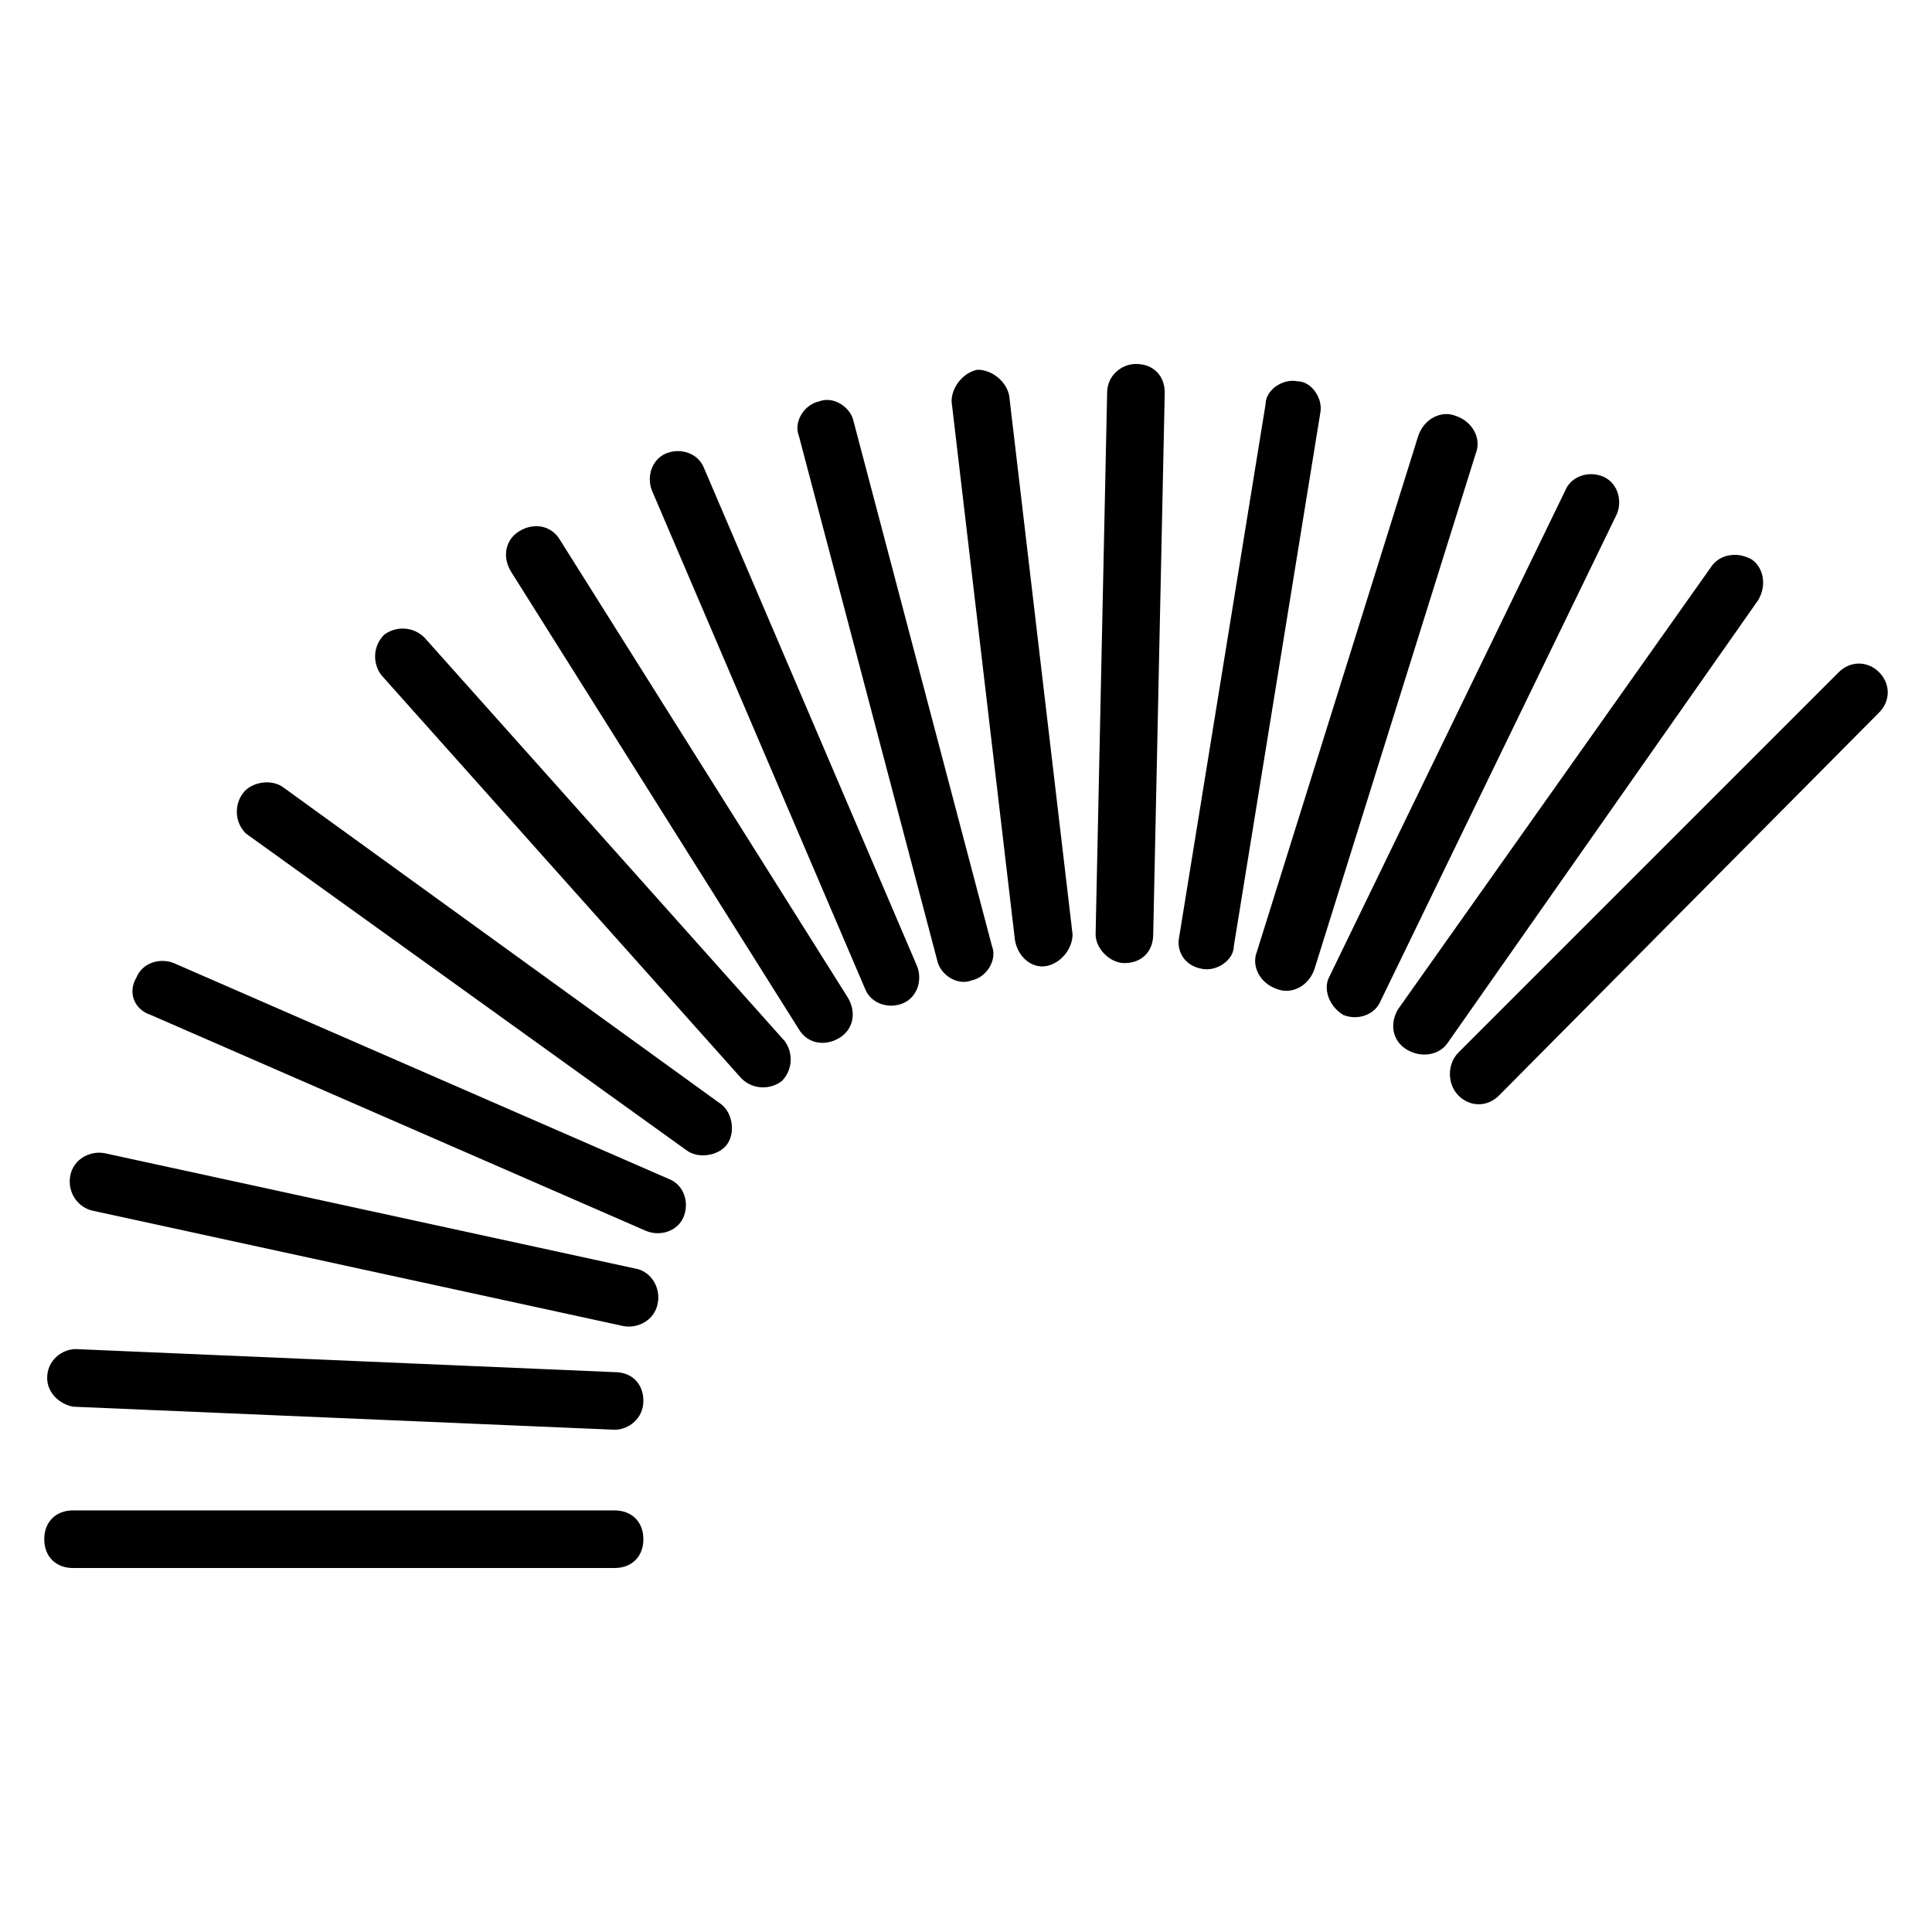
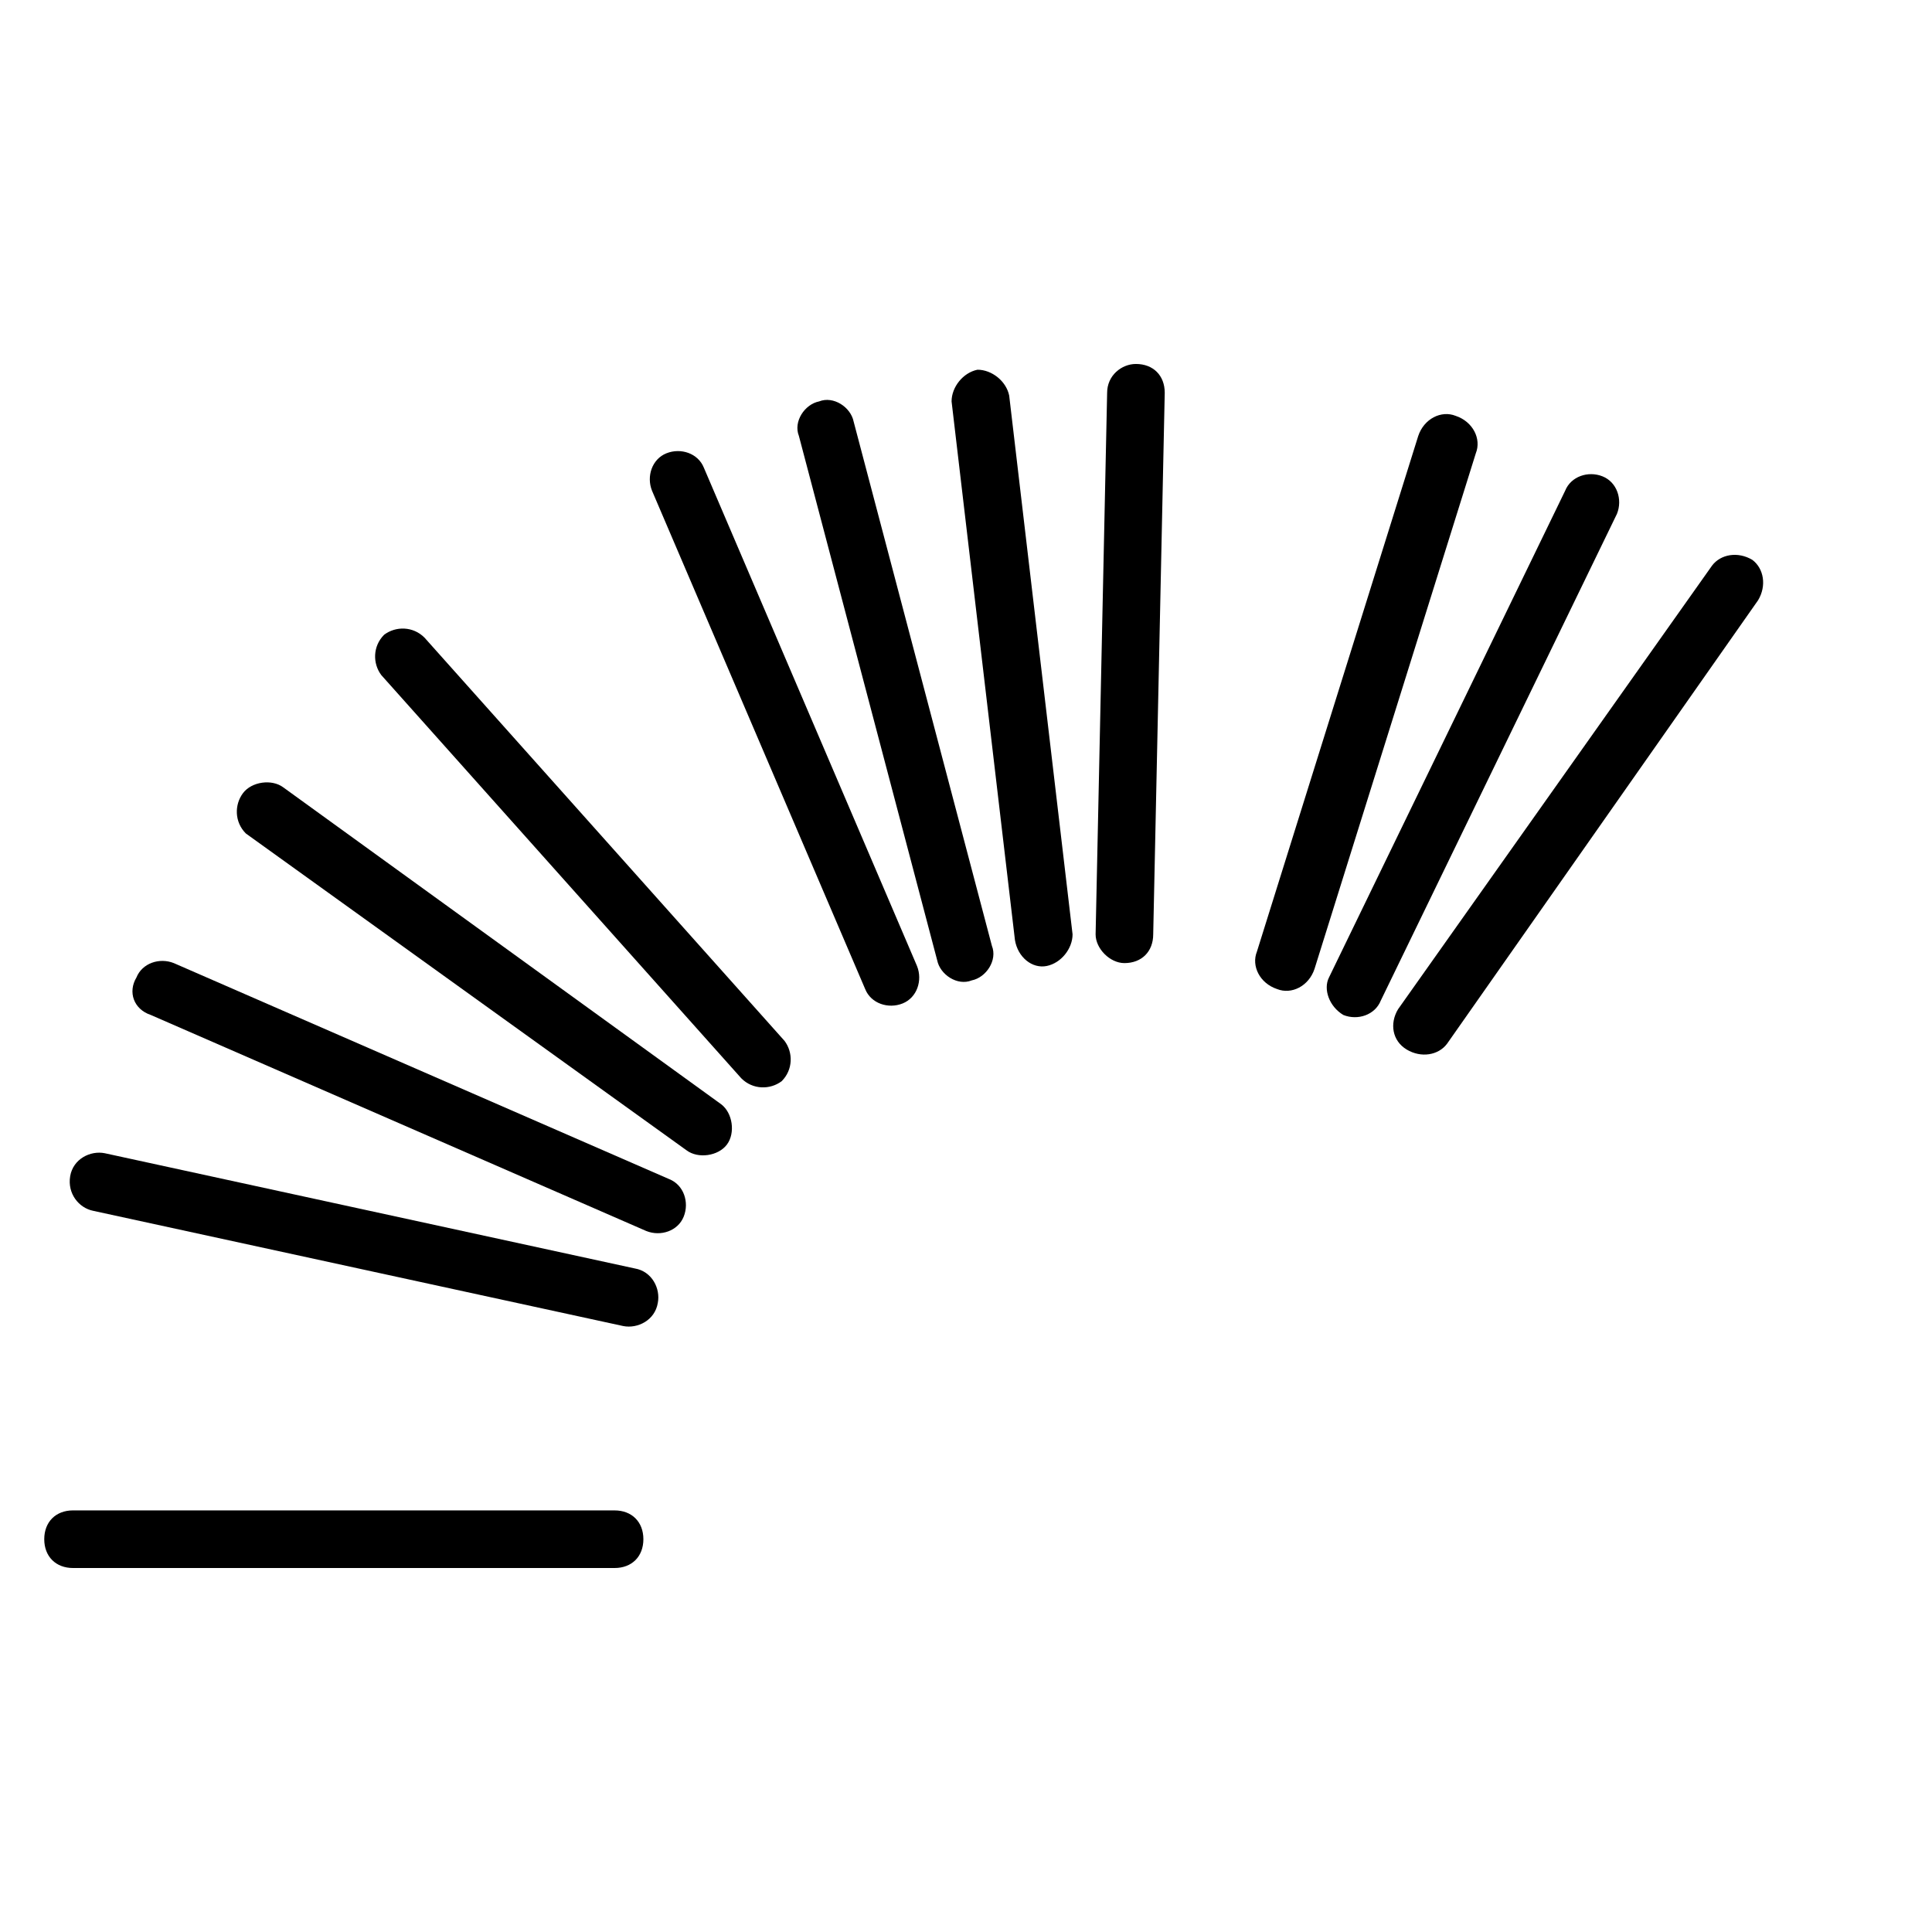
<svg xmlns="http://www.w3.org/2000/svg" fill="#000000" width="800px" height="800px" version="1.1" viewBox="144 144 512 512">
  <g>
-     <path d="m530.53 434.35c3.055 3.055 7.633 3.055 10.688 0l100.76-101.52c3.055-3.055 3.055-7.633 0-10.688-3.055-3.055-7.633-3.055-10.688 0l-100.76 100.76c-3.055 3.055-3.055 8.398 0 11.449z" />
    <path d="m516.79 422.14c3.816 2.289 8.398 1.527 10.688-1.527l82.441-117.55c2.289-3.816 1.527-8.398-1.527-10.688-3.816-2.289-8.398-1.527-10.688 1.527l-83.203 117.55c-2.289 3.816-1.527 8.395 2.289 10.688z" />
    <path d="m500 412.98c3.816 1.527 8.398 0 9.922-3.816l62.594-129c1.527-3.816 0-8.398-3.816-9.922-3.816-1.527-8.398 0-9.922 3.816l-62.594 129c-1.527 3.051 0 7.629 3.816 9.922z" />
    <path d="m482.44 406.11c3.816 1.527 8.398-0.762 9.922-5.344l42.746-136.64c1.527-3.816-0.762-8.398-5.344-9.922-3.816-1.527-8.398 0.762-9.922 5.344l-42.746 136.64c-1.527 3.816 0.762 8.395 5.344 9.922z" />
-     <path d="m462.59 400.76c3.816 0.762 8.398-2.289 8.398-6.106l22.902-141.22c0.762-3.816-2.289-8.398-6.106-8.398-3.816-0.762-8.398 2.289-8.398 6.106l-22.902 141.22c-0.766 3.82 1.523 7.637 6.106 8.398z" />
    <path d="m441.98 399.23c4.582 0 7.633-3.055 7.633-7.633l3.055-143.51c0-4.582-3.055-7.633-7.633-7.633-3.816 0-7.633 3.055-7.633 7.633l-3.055 143.51c-0.004 3.816 3.812 7.633 7.633 7.633z" />
    <path d="m421.37 400c3.816-0.762 6.871-4.582 6.871-8.398l-16.793-142.75c-0.762-3.816-4.582-6.871-8.398-6.871-3.816 0.762-6.871 4.582-6.871 8.398l16.793 142.75c0.766 4.578 4.582 7.633 8.398 6.871z" />
    <path d="m392.36 398.47c0.762 3.816 5.344 6.871 9.16 5.344 3.816-0.762 6.871-5.344 5.344-9.16l-36.641-138.93c-0.762-3.816-5.344-6.871-9.16-5.344-3.816 0.762-6.871 5.344-5.344 9.16z" />
    <path d="m373.28 406.11c1.527 3.816 6.106 5.344 9.922 3.816s5.344-6.106 3.816-9.922l-56.488-132.06c-1.527-3.816-6.106-5.344-9.922-3.816s-5.344 6.106-3.816 9.922z" />
-     <path d="m355.72 416.79c2.289 3.816 6.871 4.582 10.688 2.289 3.816-2.289 4.582-6.871 2.289-10.688l-76.336-121.37c-2.289-3.816-6.871-4.582-10.688-2.289-3.816 2.289-4.582 6.871-2.289 10.688z" />
    <path d="m340.46 429.77c3.055 3.055 7.633 3.055 10.688 0.762 3.055-3.055 3.055-7.633 0.762-10.688l-95.418-106.87c-3.055-3.055-7.633-3.055-10.688-0.762-3.055 3.055-3.055 7.633-0.762 10.688z" />
    <path d="m325.95 448.85c3.055 2.289 8.398 1.527 10.688-1.527 2.289-3.055 1.527-8.398-1.527-10.688l-116.03-83.969c-3.055-2.289-8.398-1.527-10.688 1.527-2.289 3.055-2.289 7.637 0.762 10.688z" />
    <path d="m183.97 412.98 131.3 57.25c3.816 1.527 8.398 0 9.922-3.816 1.527-3.816 0-8.398-3.816-9.922l-131.3-57.254c-3.816-1.527-8.398 0-9.922 3.816-2.293 3.816-0.766 8.398 3.816 9.926z" />
    <path d="m168.7 464.88 140.46 30.535c3.816 0.762 8.398-1.527 9.16-6.106 0.762-3.816-1.527-8.398-6.106-9.16l-140.46-30.535c-3.816-0.762-8.398 1.527-9.16 6.106-0.762 4.582 2.289 8.398 6.106 9.16z" />
-     <path d="m163.36 516.79 143.51 6.106c3.816 0 7.633-3.055 7.633-7.633 0-4.582-3.055-7.633-7.633-7.633l-142.74-6.106c-3.816 0-7.633 3.055-7.633 7.633 0 3.816 3.051 6.871 6.867 7.633z" />
    <path d="m163.36 559.54h143.51c4.582 0 7.633-3.055 7.633-7.633 0-4.582-3.055-7.633-7.633-7.633l-143.51-0.004c-4.582 0-7.633 3.055-7.633 7.633 0 4.582 3.055 7.637 7.633 7.637z" />
  </g>
</svg>